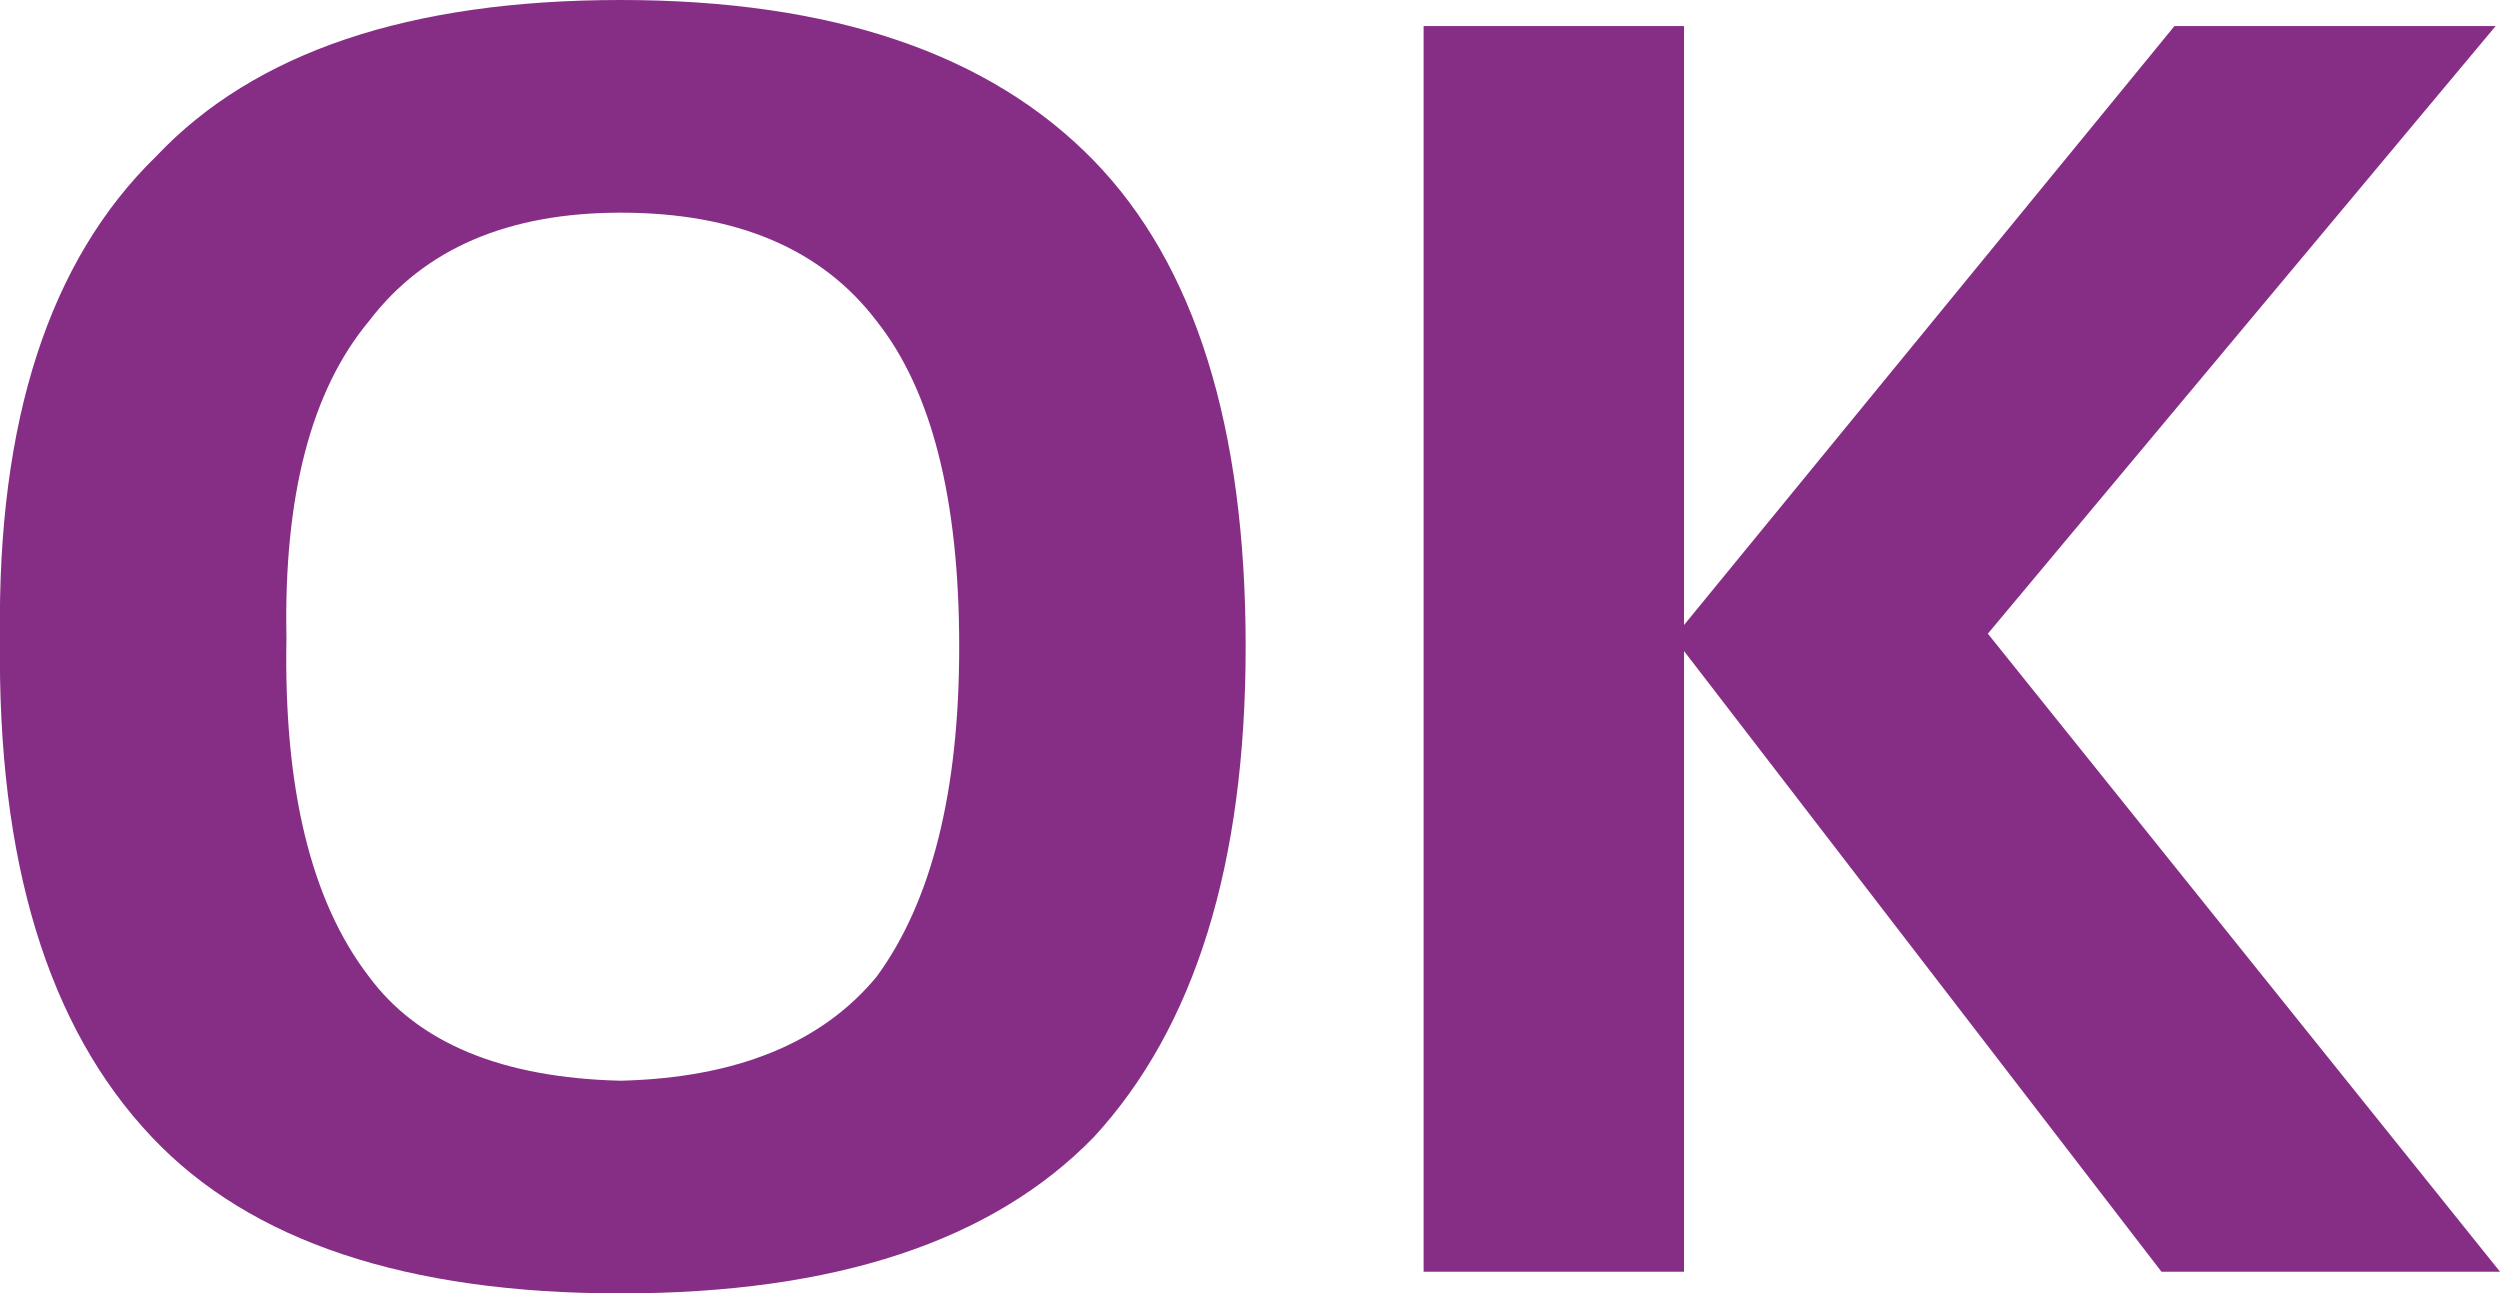
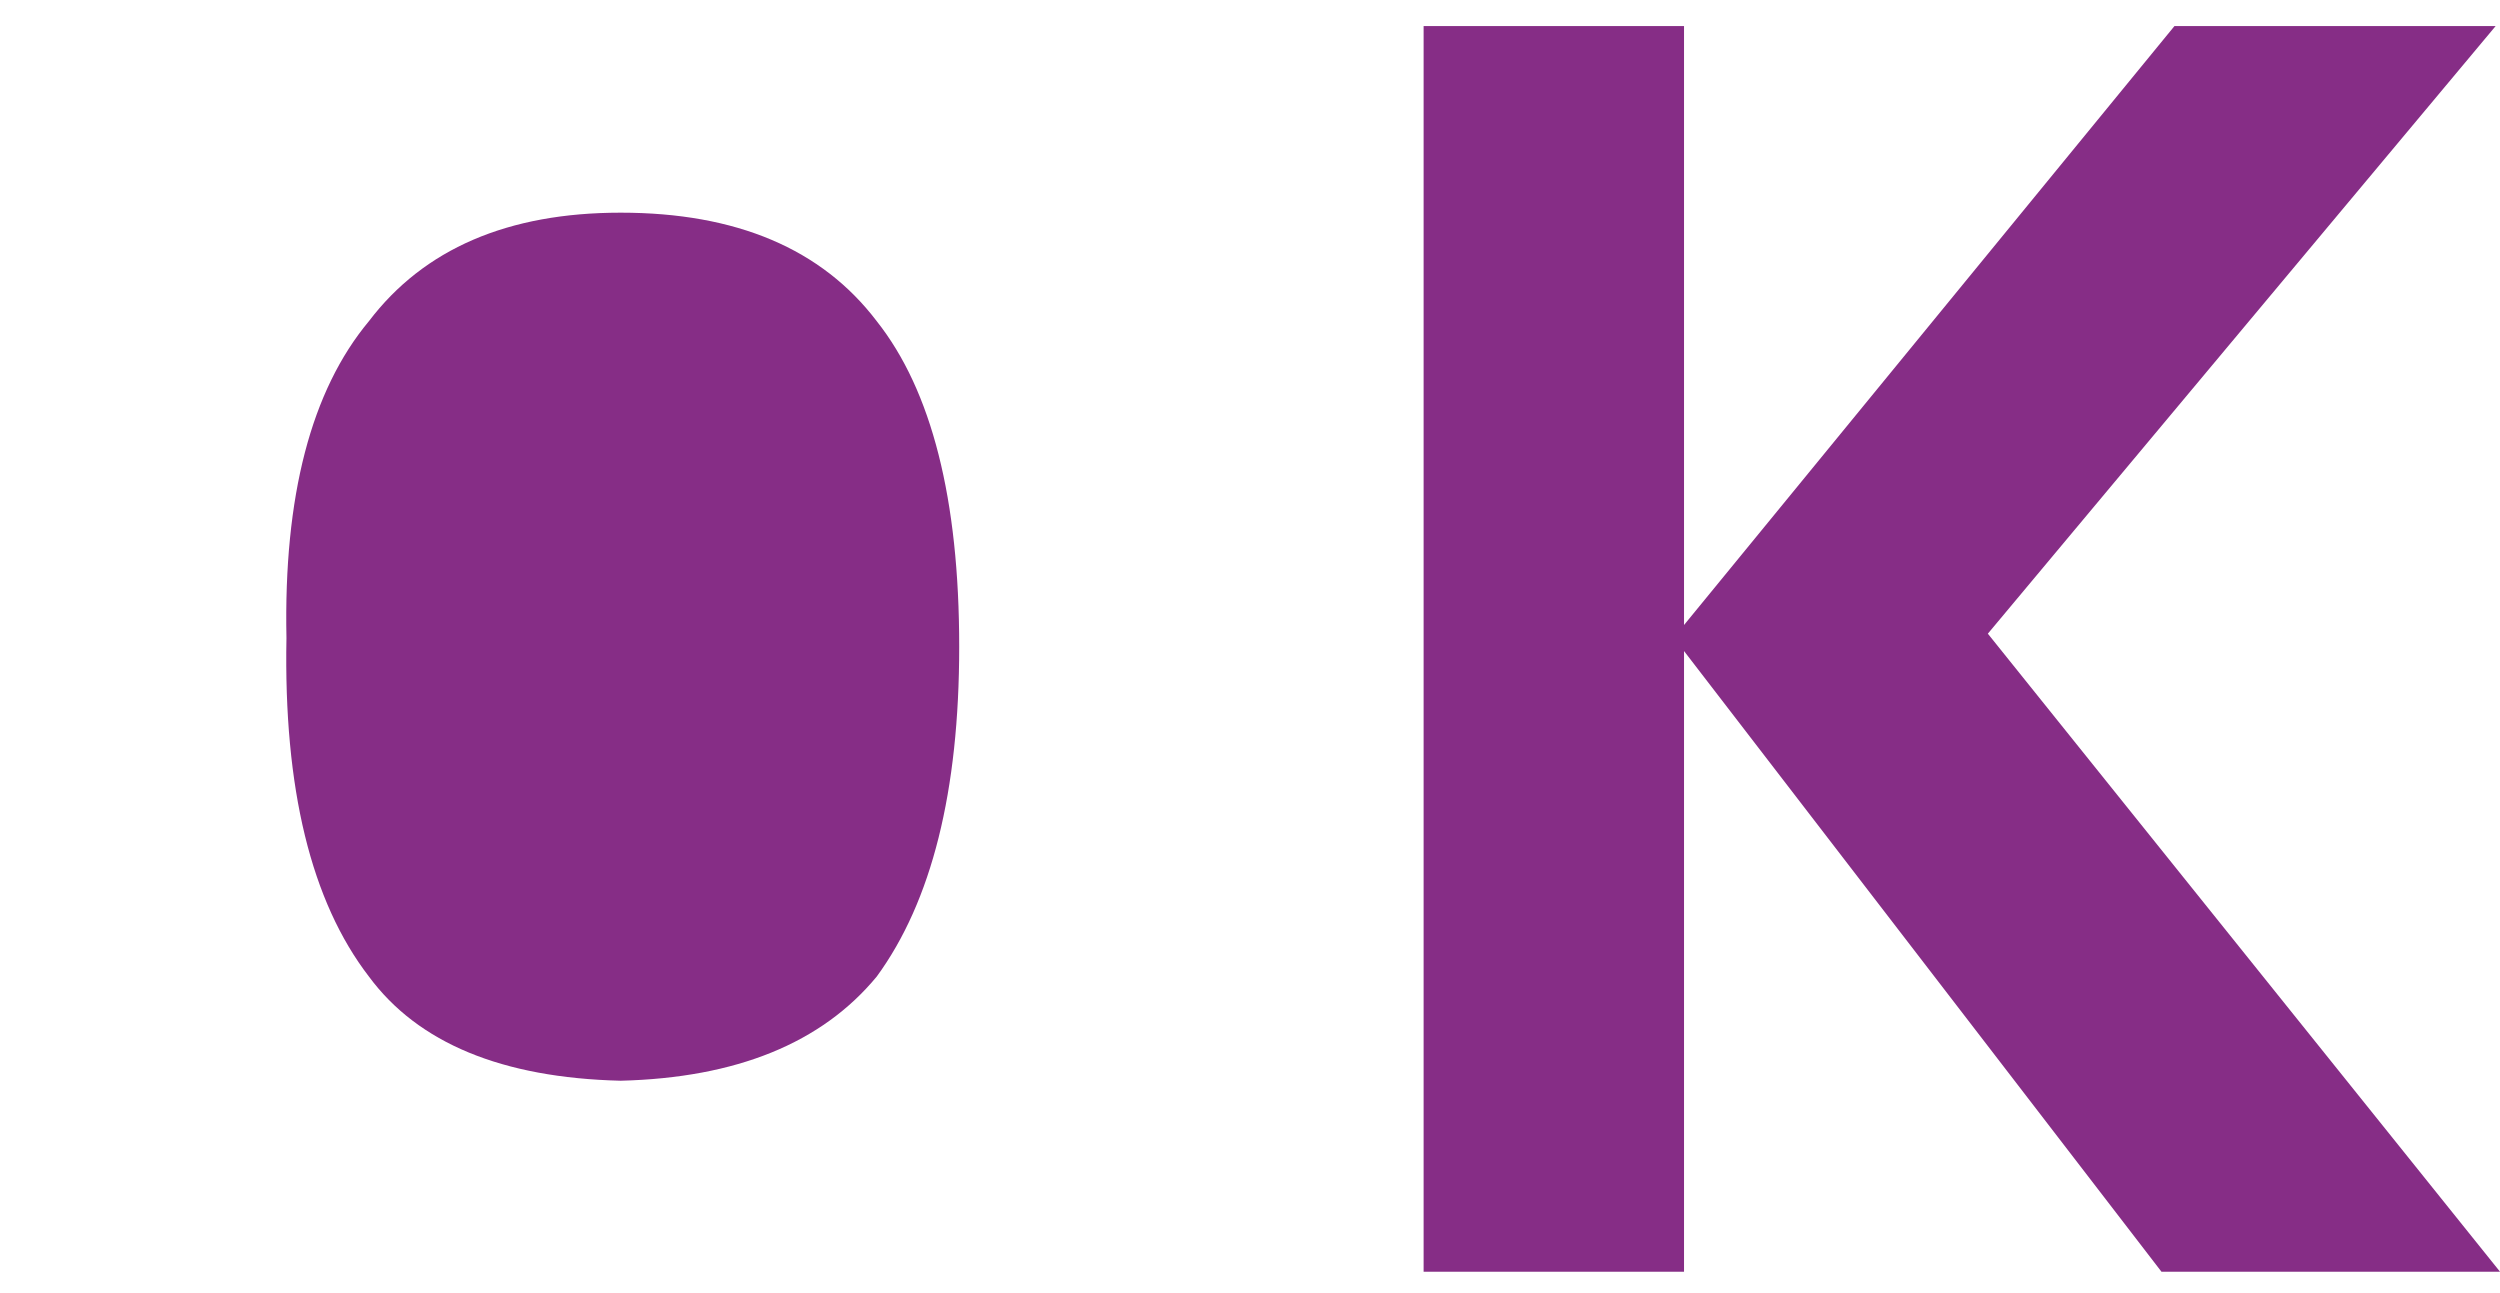
<svg xmlns="http://www.w3.org/2000/svg" height="14.9px" width="28.8px">
  <g transform="matrix(1.0, 0.0, 0.0, 1.0, -6.3, -3.0)">
-     <path d="M35.05 3.3 L29.2 10.3 35.1 17.65 31.2 17.65 25.7 10.5 25.7 17.65 22.7 17.65 22.7 3.3 25.7 3.3 25.7 10.2 31.35 3.3 35.05 3.3 M18.9 4.85 Q20.65 6.65 20.65 10.45 20.65 14.2 18.9 16.1 17.15 17.9 13.45 17.9 9.75 17.9 8.05 16.1 6.25 14.2 6.3 10.35 6.25 6.6 8.1 4.8 9.8 3.0 13.45 3.0 17.1 3.0 18.9 4.85 M16.4 6.7 Q15.45 5.45 13.45 5.45 11.5 5.45 10.55 6.7 9.55 7.9 9.6 10.35 9.55 12.95 10.55 14.25 11.4 15.4 13.45 15.45 15.45 15.4 16.4 14.25 17.35 12.95 17.35 10.45 17.35 7.9 16.4 6.7" fill="#862d86" fill-rule="evenodd" stroke="none" />
+     <path d="M35.05 3.3 L29.2 10.3 35.1 17.65 31.2 17.65 25.7 10.5 25.7 17.65 22.7 17.65 22.7 3.3 25.7 3.3 25.7 10.2 31.35 3.3 35.05 3.3 M18.9 4.85 M16.4 6.7 Q15.45 5.45 13.45 5.45 11.5 5.45 10.55 6.7 9.55 7.9 9.6 10.35 9.55 12.95 10.55 14.25 11.4 15.4 13.45 15.45 15.45 15.4 16.4 14.25 17.35 12.95 17.35 10.45 17.35 7.9 16.4 6.7" fill="#862d86" fill-rule="evenodd" stroke="none" />
  </g>
</svg>